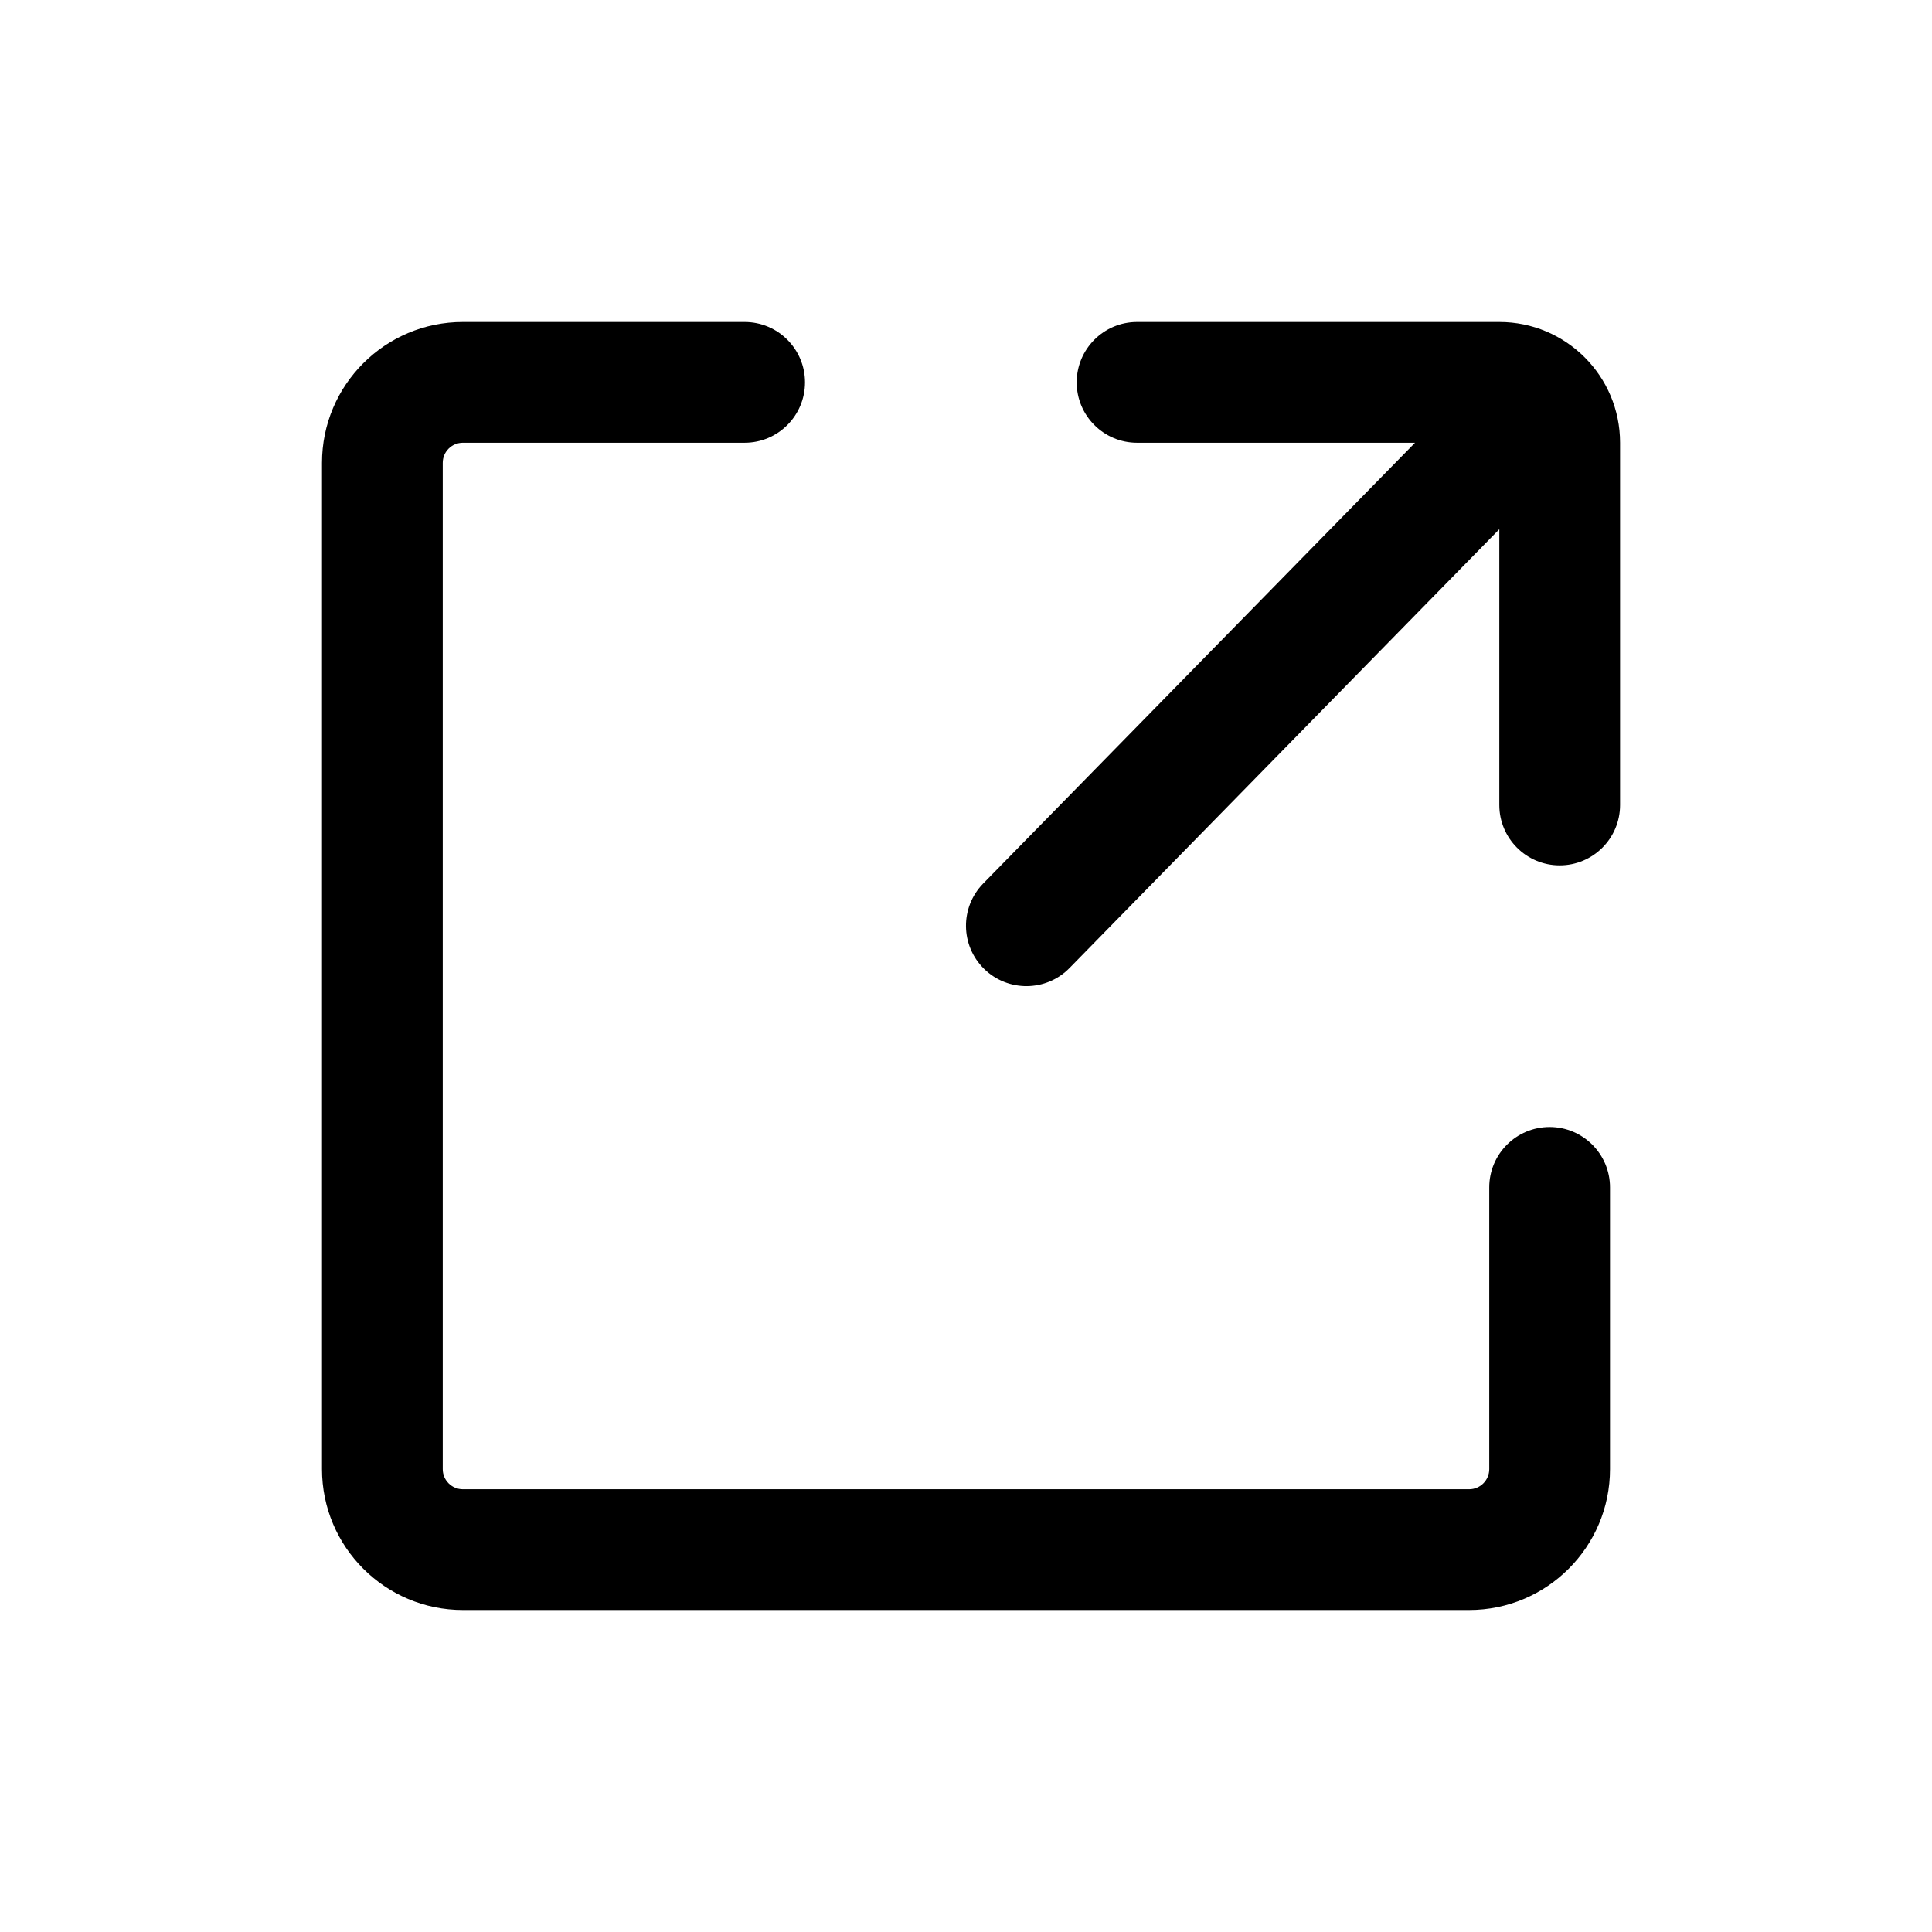
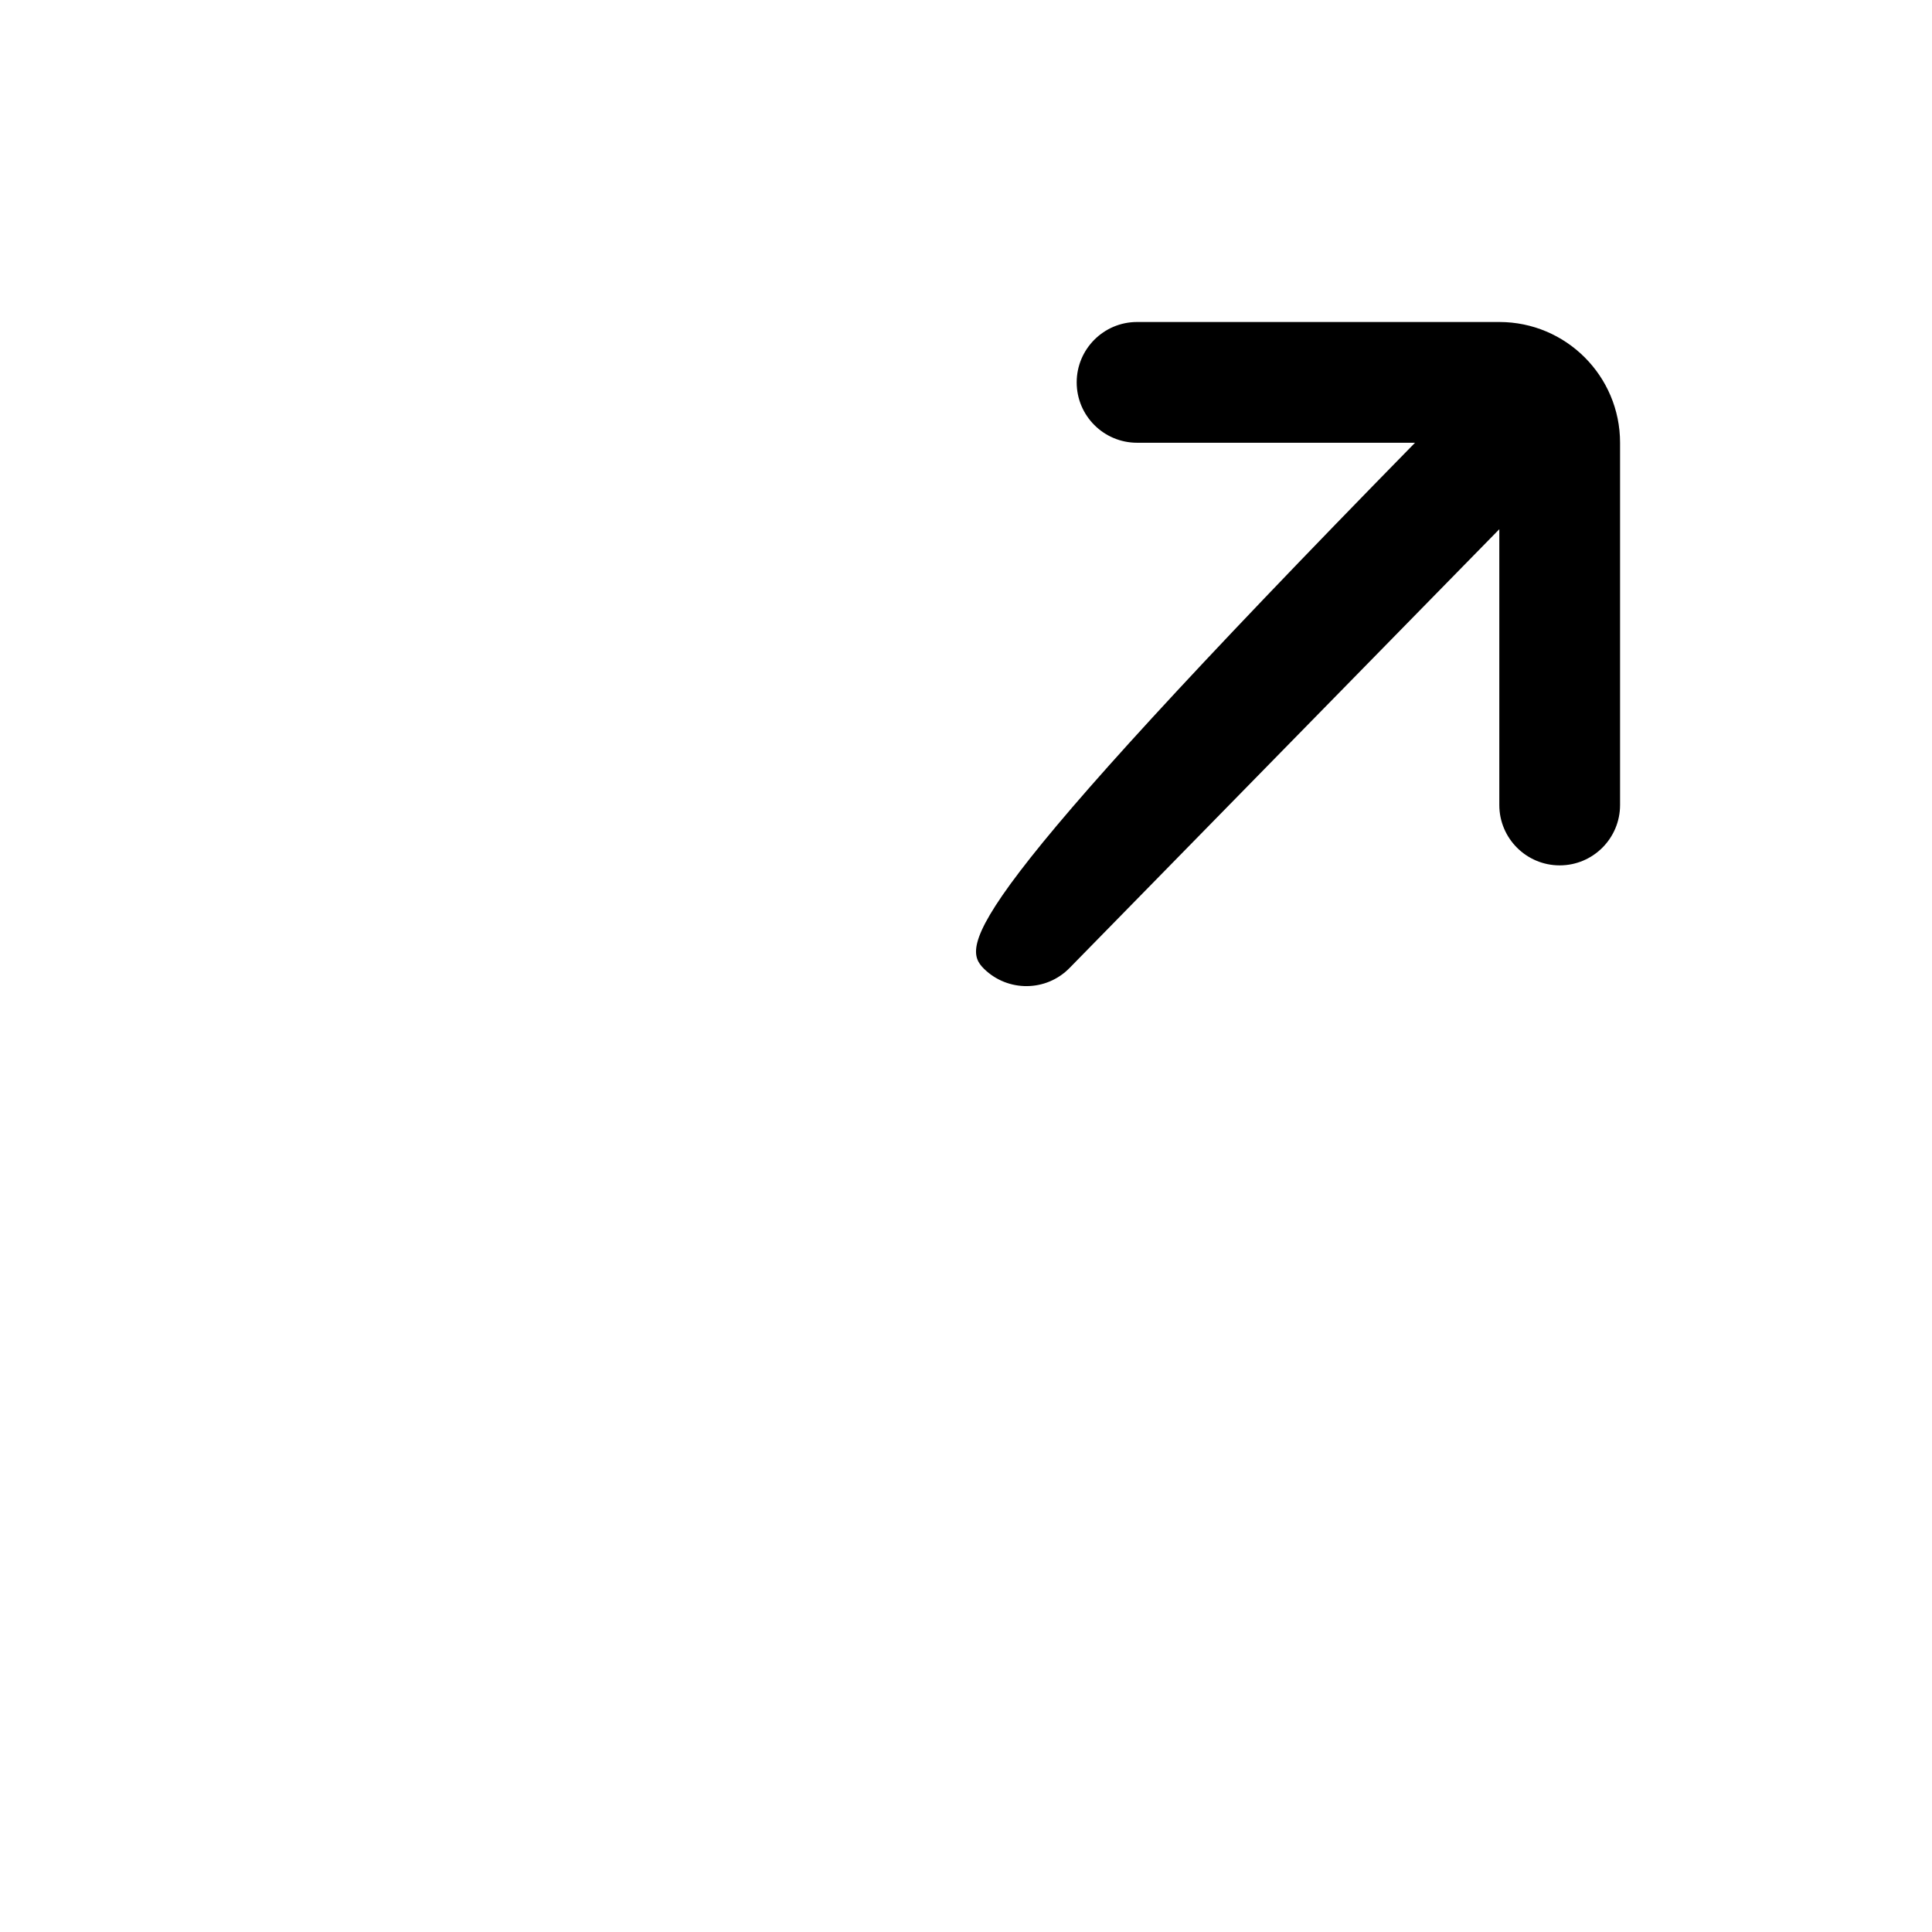
<svg xmlns="http://www.w3.org/2000/svg" alt="" viewBox="0 0 24 24" fill="currentColor">
-   <path d="M14.125 4C13.711 4 13.375 4.336 13.375 4.75C13.375 5.164 13.711 5.5 14.125 5.5H17.578L12.214 10.975C11.924 11.271 11.929 11.746 12.225 12.036C12.521 12.325 12.996 12.321 13.286 12.025L18.625 6.574V10C18.625 10.414 18.961 10.75 19.375 10.75C19.789 10.75 20.125 10.414 20.125 10V5.5C20.125 4.671 19.453 4 18.625 4H14.125Z" />
-   <path d="M10 4.75C10 4.336 9.664 4 9.25 4H5.75C4.784 4 4 4.783 4 5.75V18.25C4 19.216 4.784 20 5.75 20H18.25C19.216 20 20 19.216 20 18.25V14.75C20 14.336 19.664 14 19.25 14C18.836 14 18.5 14.336 18.5 14.75V18.25C18.5 18.388 18.388 18.5 18.25 18.5H5.75C5.612 18.5 5.5 18.388 5.5 18.25V5.75C5.5 5.612 5.612 5.5 5.75 5.5H9.25C9.664 5.5 10 5.164 10 4.75Z" />
+   <path d="M14.125 4C13.711 4 13.375 4.336 13.375 4.75C13.375 5.164 13.711 5.5 14.125 5.5H17.578C11.924 11.271 11.929 11.746 12.225 12.036C12.521 12.325 12.996 12.321 13.286 12.025L18.625 6.574V10C18.625 10.414 18.961 10.75 19.375 10.75C19.789 10.75 20.125 10.414 20.125 10V5.5C20.125 4.671 19.453 4 18.625 4H14.125Z" />
</svg>